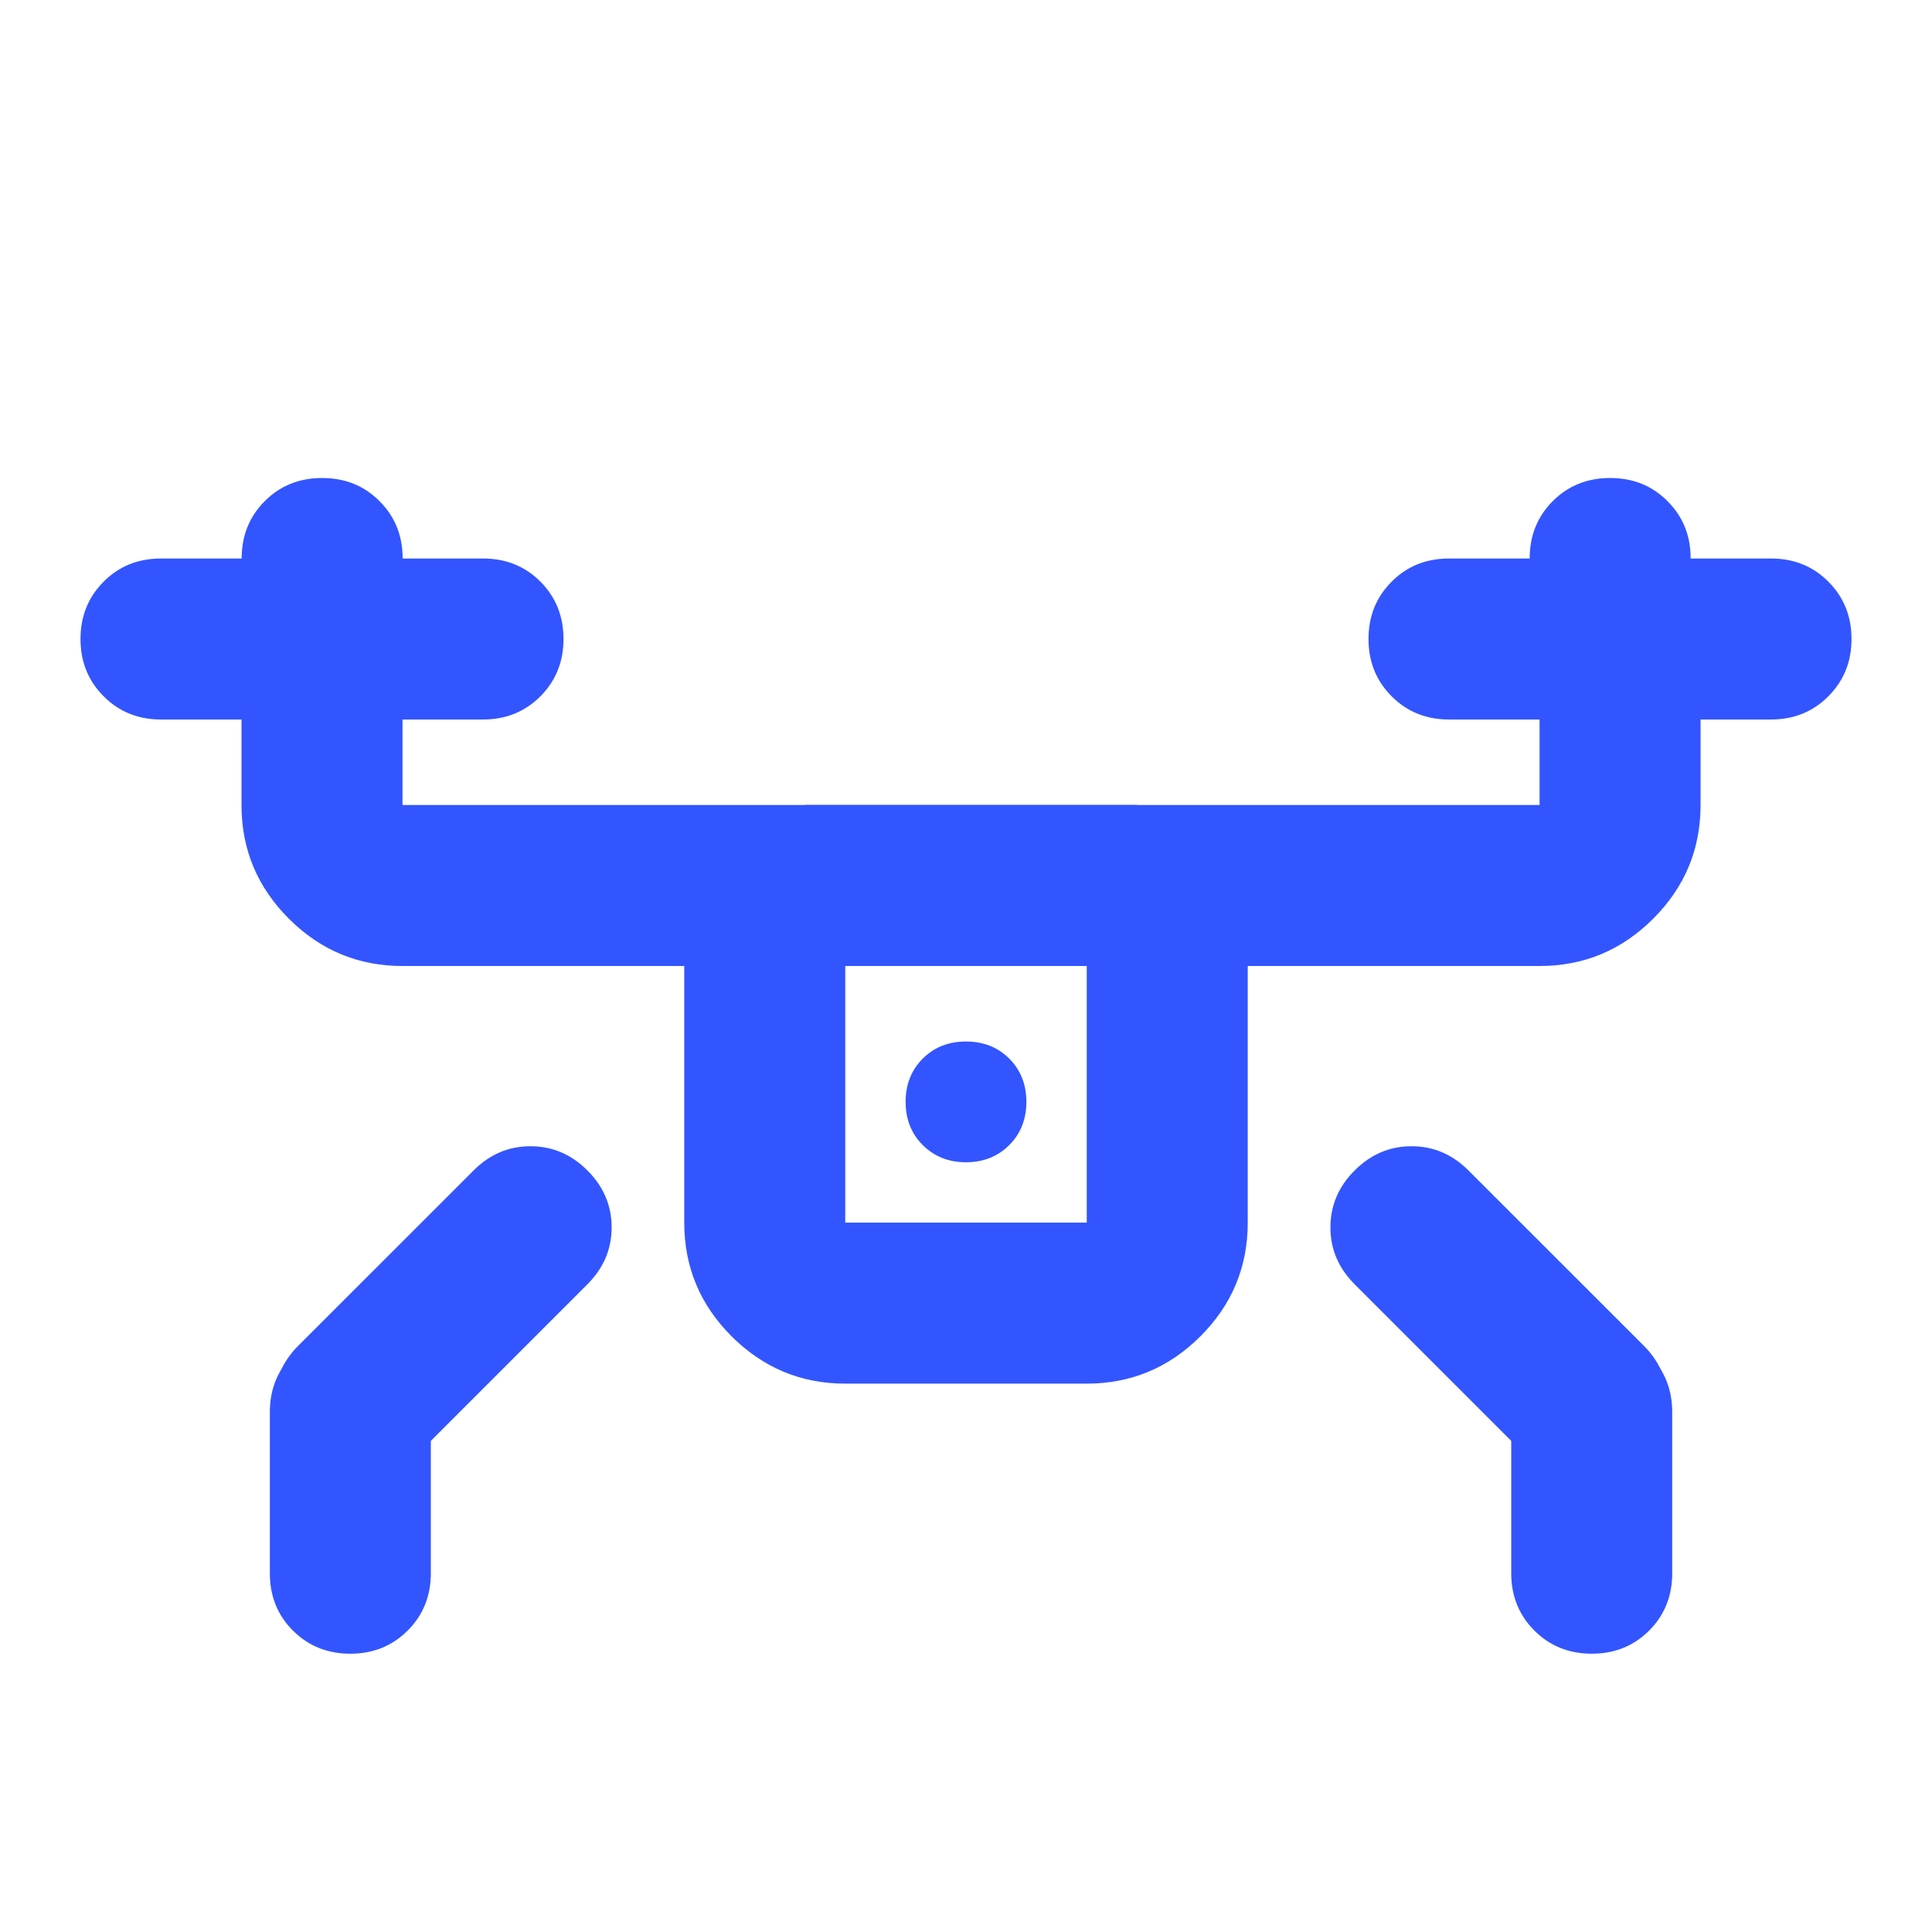
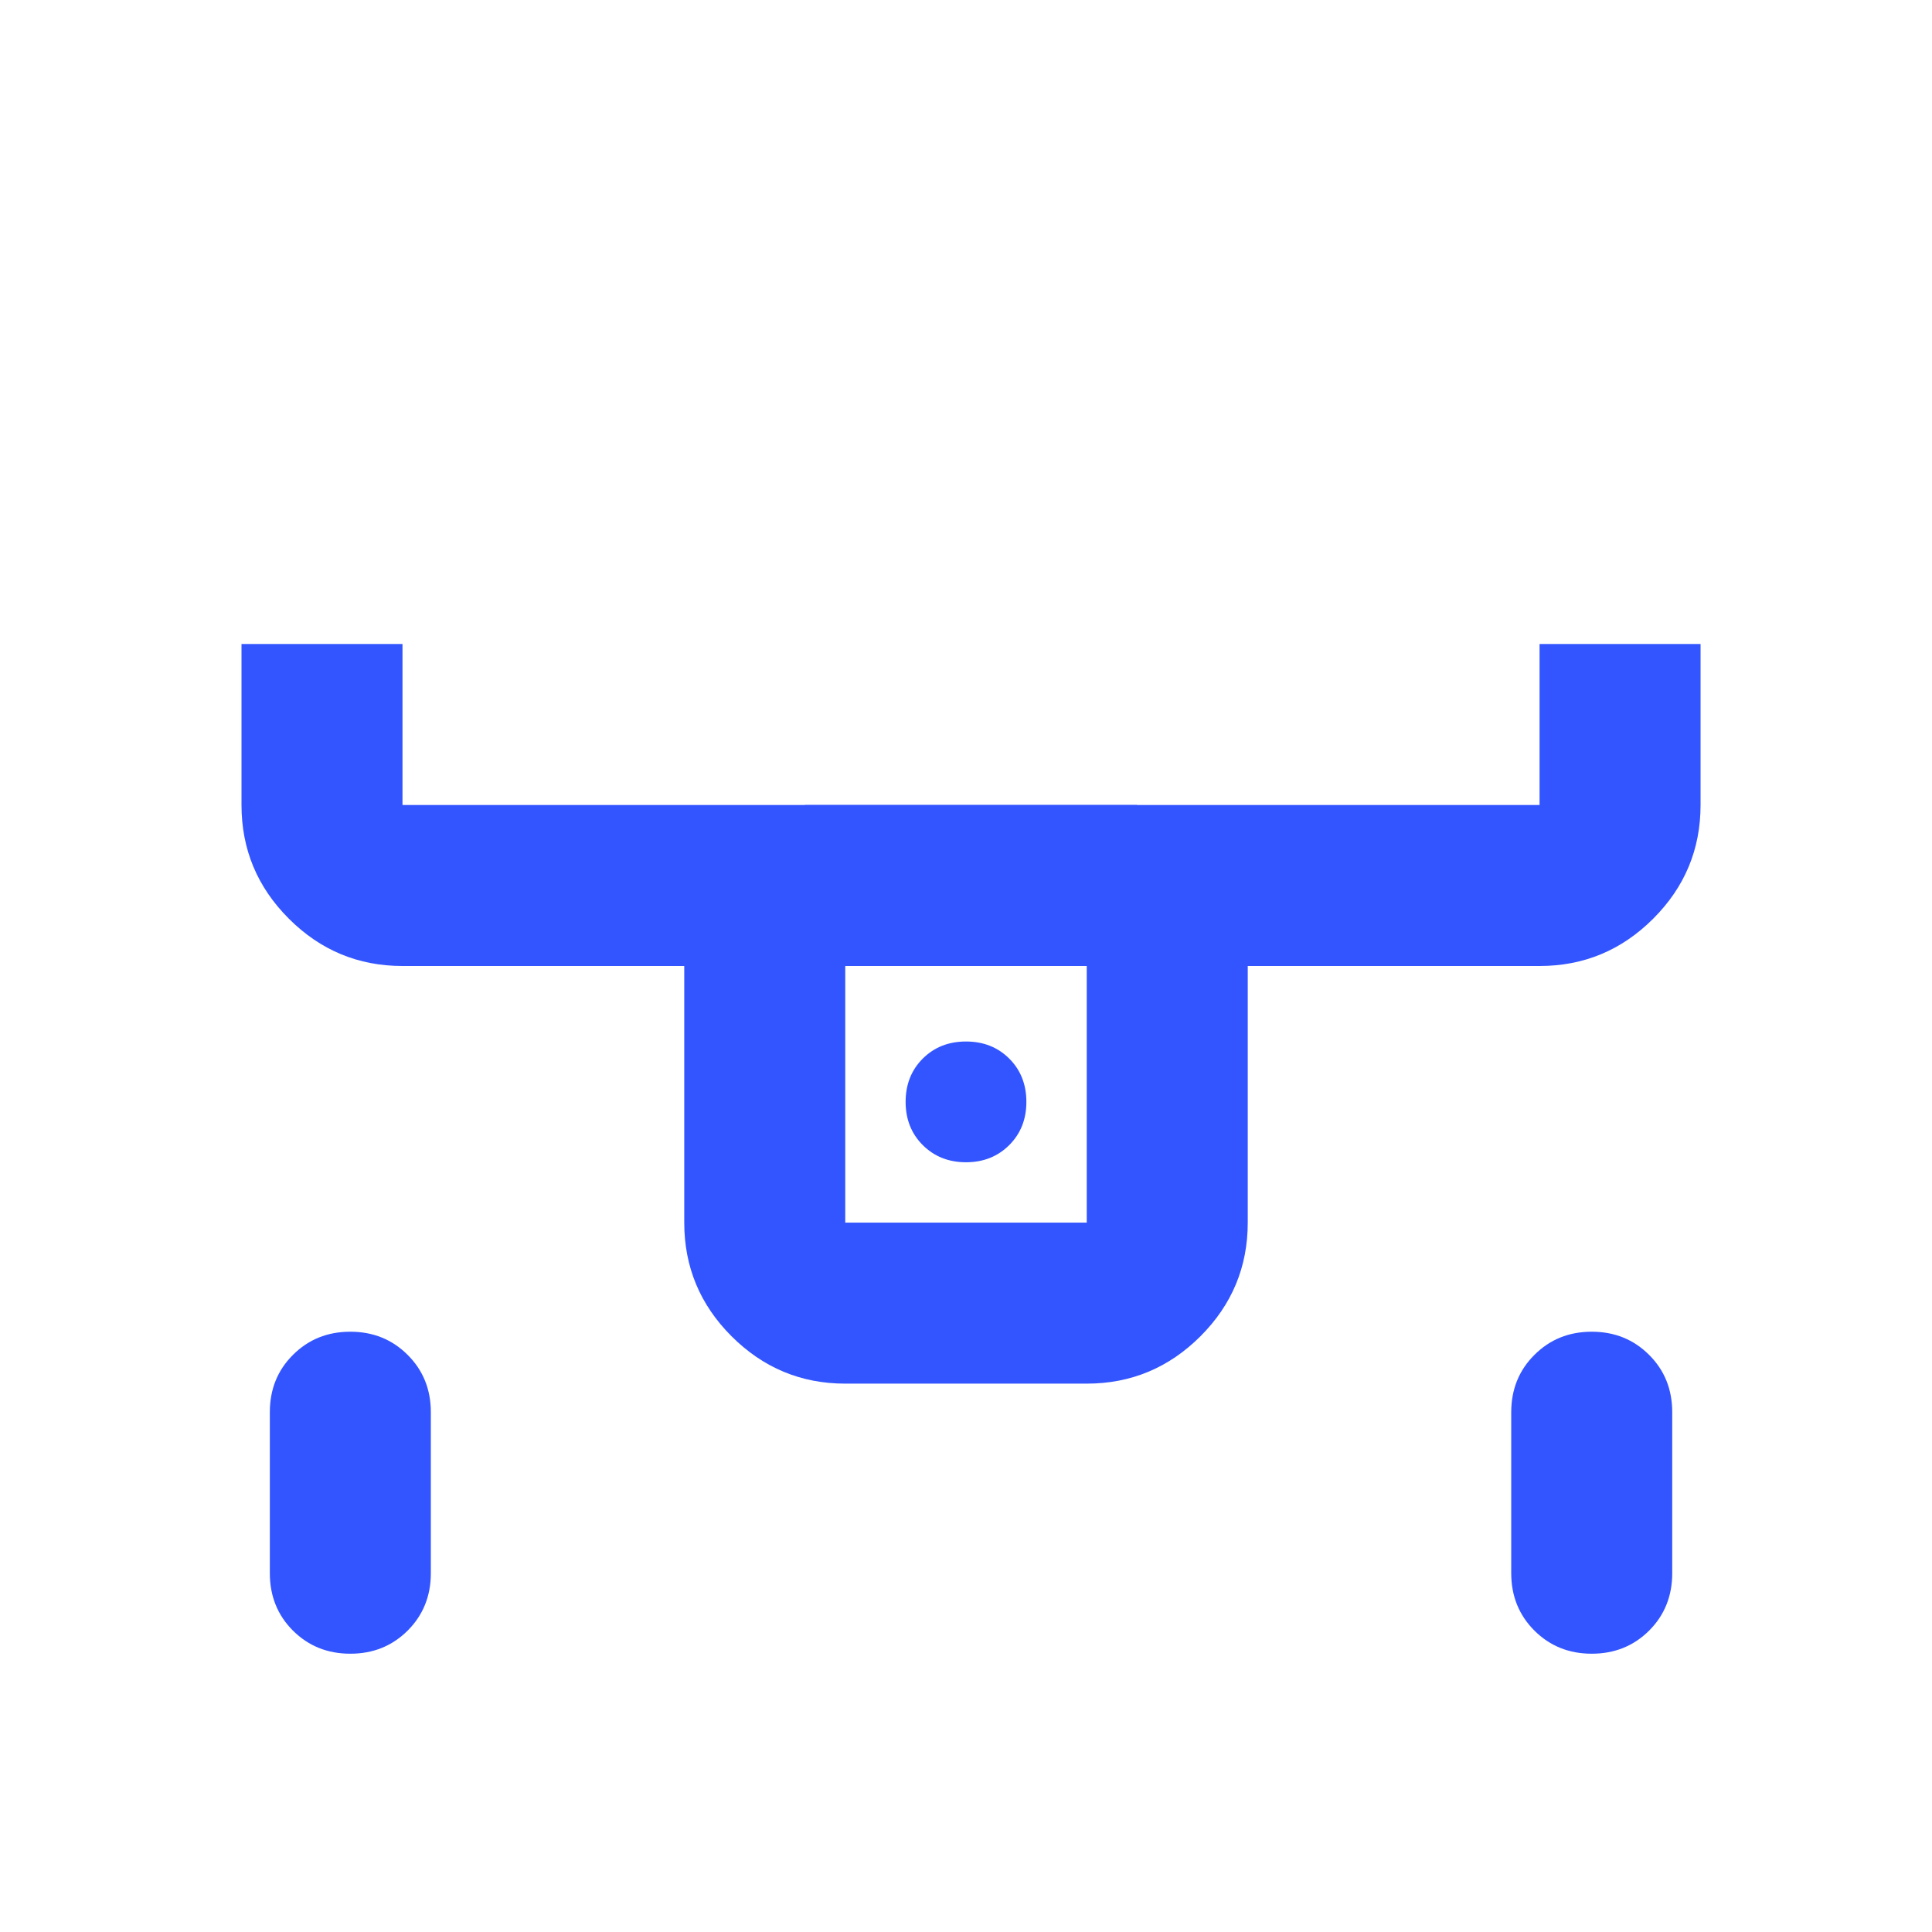
<svg xmlns="http://www.w3.org/2000/svg" width="24" height="24" viewBox="0 0 24 24" fill="none">
  <path d="M5 10H14.125V12H5C4.45 12 3.98 11.804 3.588 11.412C3.196 11.02 3 10.55 3 10V8H5V10Z" fill="#3355FF" />
  <path d="M19.125 10H10V12H19.125C19.675 12 20.145 11.804 20.537 11.412C20.929 11.02 21.125 10.55 21.125 10V8H19.125V10Z" fill="#3355FF" />
-   <path d="M1 7.938C1 7.654 1.096 7.417 1.288 7.225C1.479 7.033 1.717 6.938 2 6.938L3.002 6.938C3.002 6.654 3.098 6.417 3.289 6.225C3.481 6.033 3.718 5.938 4.002 5.938C4.285 5.938 4.523 6.033 4.714 6.225C4.906 6.417 5.002 6.654 5.002 6.938L6 6.938C6.283 6.938 6.521 7.033 6.713 7.225C6.904 7.417 7 7.654 7 7.938C7 8.221 6.904 8.458 6.713 8.65C6.521 8.842 6.283 8.938 6 8.938L2 8.938C1.717 8.938 1.479 8.842 1.288 8.65C1.096 8.458 1 8.221 1 7.938Z" fill="#3355FF" />
-   <path d="M17 7.938C17 7.654 17.096 7.417 17.288 7.225C17.479 7.033 17.717 6.938 18 6.938L19.002 6.938C19.002 6.654 19.098 6.417 19.289 6.225C19.481 6.033 19.718 5.938 20.002 5.938C20.285 5.938 20.523 6.033 20.714 6.225C20.906 6.417 21.002 6.654 21.002 6.938L22 6.938C22.283 6.938 22.521 7.033 22.712 7.225C22.904 7.417 23 7.654 23 7.938C23 8.221 22.904 8.458 22.712 8.65C22.521 8.842 22.283 8.938 22 8.938L18 8.938C17.717 8.938 17.479 8.842 17.288 8.65C17.096 8.458 17 8.221 17 7.938Z" fill="#3355FF" />
  <path d="M15.5 15.188C15.5 15.738 15.304 16.208 14.912 16.6C14.52 16.991 14.05 17.188 13.5 17.188H10.5C9.95 17.188 9.48 16.991 9.088 16.6C8.696 16.208 8.5 15.738 8.5 15.188V10.562H10.5V15.188H13.5V10.562H15.5V15.188ZM12 12.938C12.217 12.938 12.395 13.009 12.537 13.15C12.679 13.292 12.75 13.471 12.75 13.688C12.75 13.904 12.679 14.083 12.537 14.225C12.395 14.366 12.217 14.438 12 14.438C11.783 14.438 11.605 14.366 11.463 14.225C11.321 14.083 11.25 13.904 11.25 13.688C11.25 13.471 11.321 13.292 11.463 13.15C11.605 13.009 11.783 12.938 12 12.938Z" fill="#3355FF" />
-   <path d="M3.707 18.129C3.507 17.928 3.407 17.693 3.407 17.422C3.407 17.151 3.507 16.915 3.707 16.715L5.883 14.54C6.083 14.339 6.319 14.239 6.59 14.239C6.861 14.239 7.097 14.339 7.297 14.54C7.498 14.74 7.598 14.976 7.598 15.247C7.598 15.518 7.498 15.753 7.297 15.954L5.122 18.129C4.921 18.329 4.686 18.429 4.415 18.429C4.143 18.429 3.908 18.329 3.707 18.129Z" fill="#3355FF" />
-   <path d="M20.418 18.129C20.618 17.928 20.718 17.693 20.718 17.422C20.718 17.151 20.618 16.915 20.418 16.715L18.242 14.54C18.041 14.339 17.806 14.239 17.535 14.239C17.264 14.239 17.028 14.339 16.828 14.54C16.627 14.74 16.527 14.976 16.527 15.247C16.527 15.518 16.627 15.753 16.828 15.954L19.003 18.129C19.204 18.329 19.439 18.429 19.71 18.429C19.982 18.429 20.217 18.329 20.418 18.129Z" fill="#3355FF" />
  <path d="M4.352 20.543C4.068 20.543 3.831 20.447 3.639 20.256C3.447 20.064 3.352 19.826 3.352 19.543V17.543C3.352 17.26 3.447 17.022 3.639 16.831C3.831 16.639 4.068 16.543 4.352 16.543C4.635 16.543 4.872 16.639 5.064 16.831C5.256 17.022 5.352 17.26 5.352 17.543V19.543C5.352 19.826 5.256 20.064 5.064 20.256C4.872 20.447 4.635 20.543 4.352 20.543Z" fill="#3355FF" />
  <path d="M19.773 20.543C20.057 20.543 20.294 20.447 20.486 20.256C20.678 20.064 20.773 19.826 20.773 19.543V17.543C20.773 17.26 20.678 17.022 20.486 16.831C20.294 16.639 20.057 16.543 19.773 16.543C19.49 16.543 19.253 16.639 19.061 16.831C18.869 17.022 18.773 17.26 18.773 17.543V19.543C18.773 19.826 18.869 20.064 19.061 20.256C19.253 20.447 19.49 20.543 19.773 20.543Z" fill="#3355FF" />
</svg>